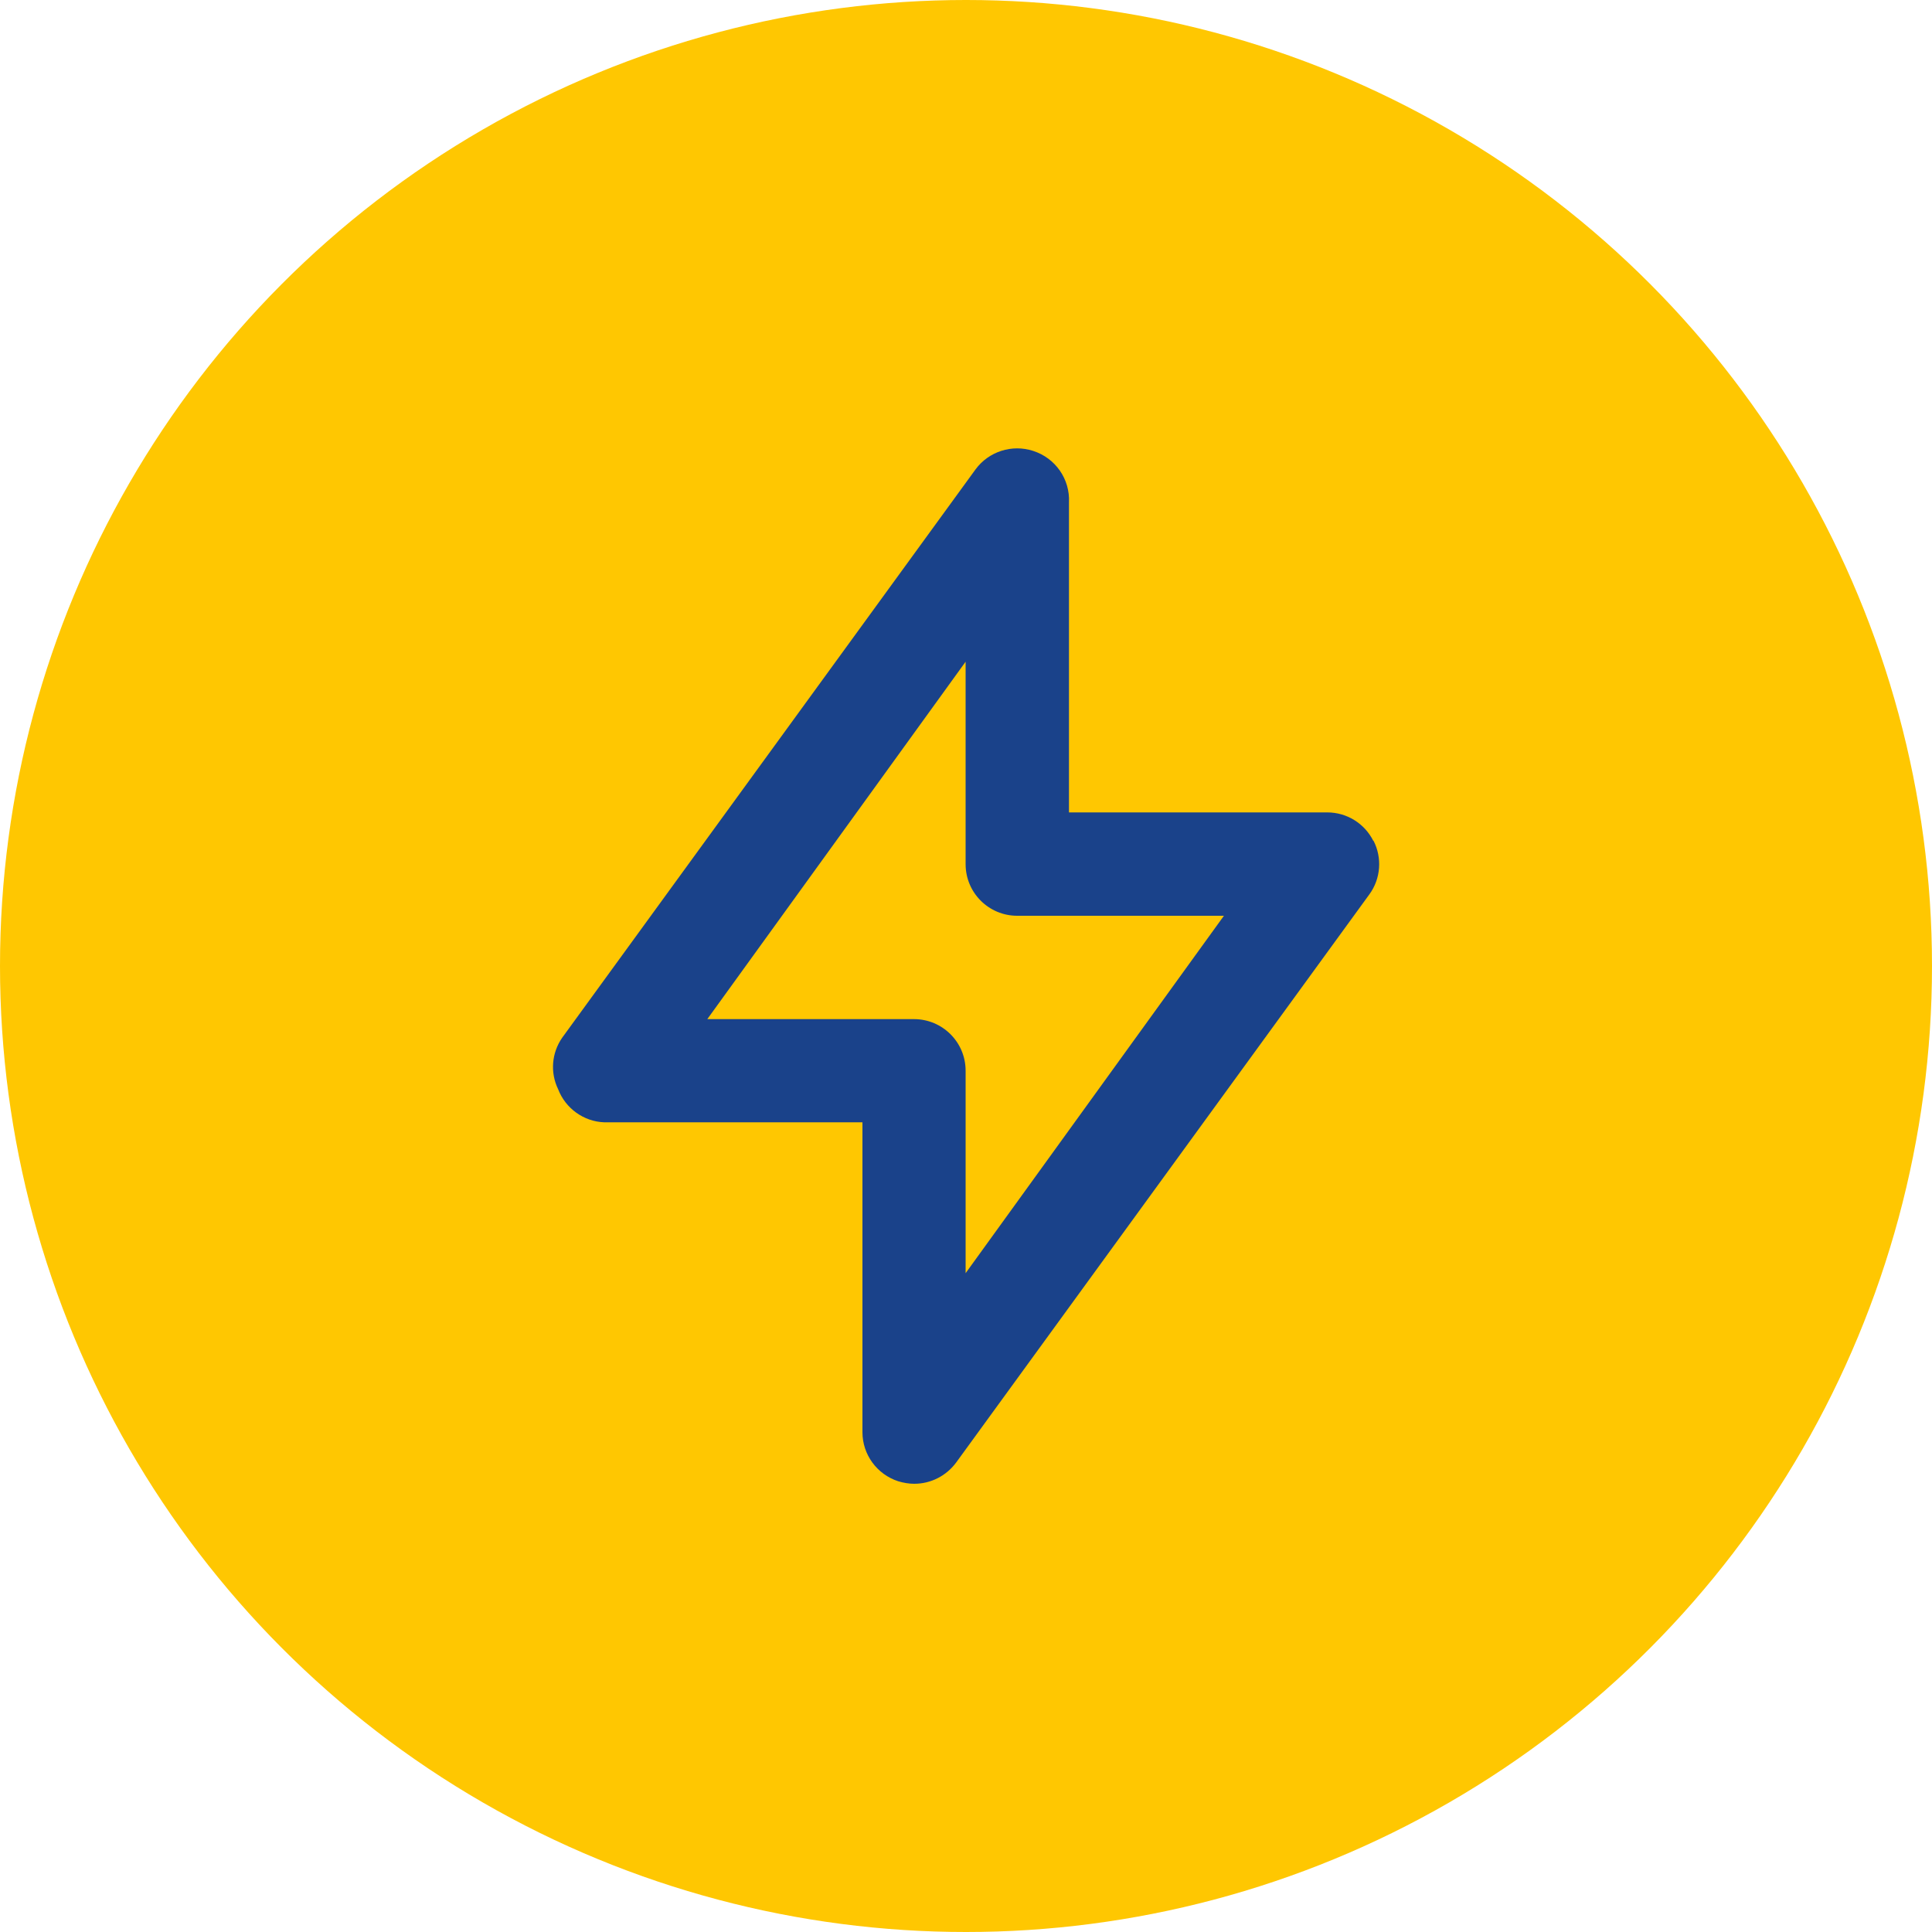
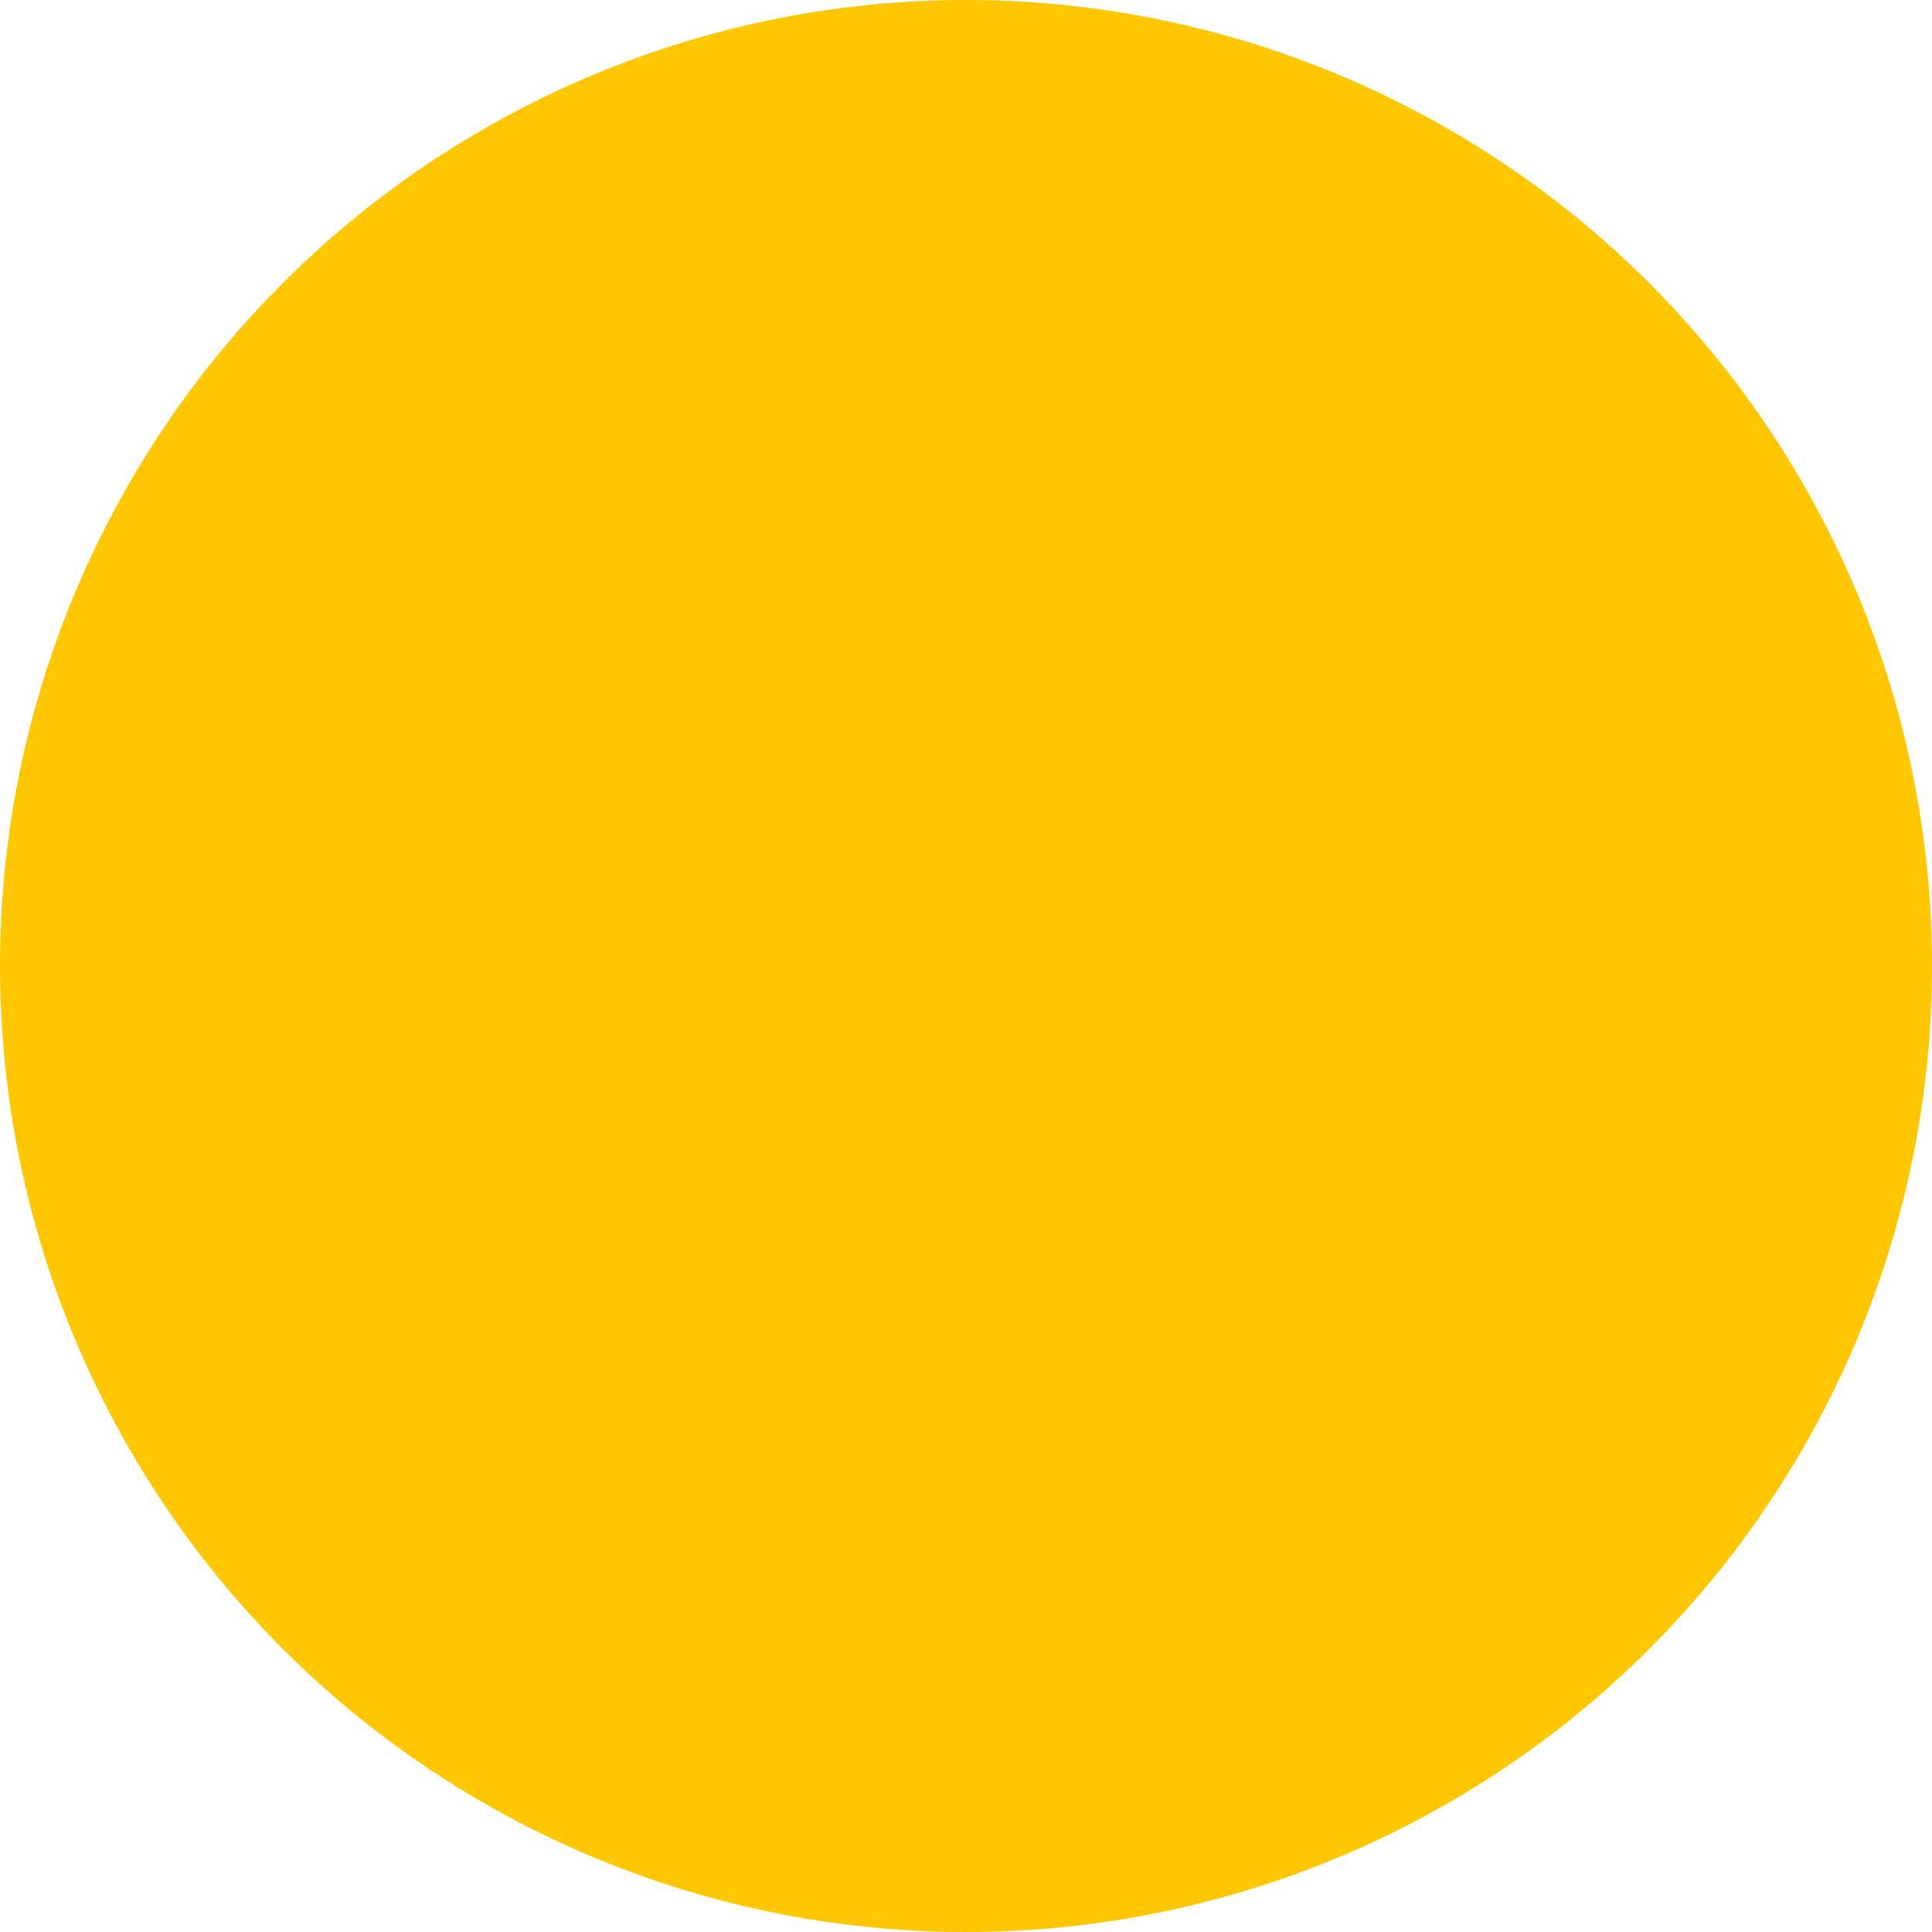
<svg xmlns="http://www.w3.org/2000/svg" id="Layer_1" data-name="Layer 1" viewBox="0 0 100 100">
  <defs>
    <style>
      .cls-1 {
        fill: #1a428a;
      }

      .cls-1, .cls-2 {
        stroke-width: 0px;
      }

      .cls-2 {
        fill: #ffc701;
      }
    </style>
  </defs>
  <circle class="cls-2" cx="50" cy="50" r="50" />
-   <path class="cls-1" d="m71.08,43.52c-.45-.9-1.37-1.47-2.38-1.47h-13.37v-16.04c.06-1.21-.7-2.3-1.85-2.67-1.1-.36-2.31.03-2.99.96l-21.39,29.41c-.55.79-.63,1.81-.21,2.67.38.99,1.32,1.67,2.38,1.71h13.37v16.04c0,1.16.75,2.18,1.85,2.54.27.08.55.13.83.13.86,0,1.66-.41,2.17-1.1l21.39-29.41c.59-.81.67-1.89.21-2.78Zm-21.1,22.38v-10.48c0-1.48-1.2-2.67-2.67-2.67h-10.7l13.37-18.5v10.48c0,1.48,1.2,2.67,2.67,2.67h10.7l-13.37,18.5Z" />
</svg>